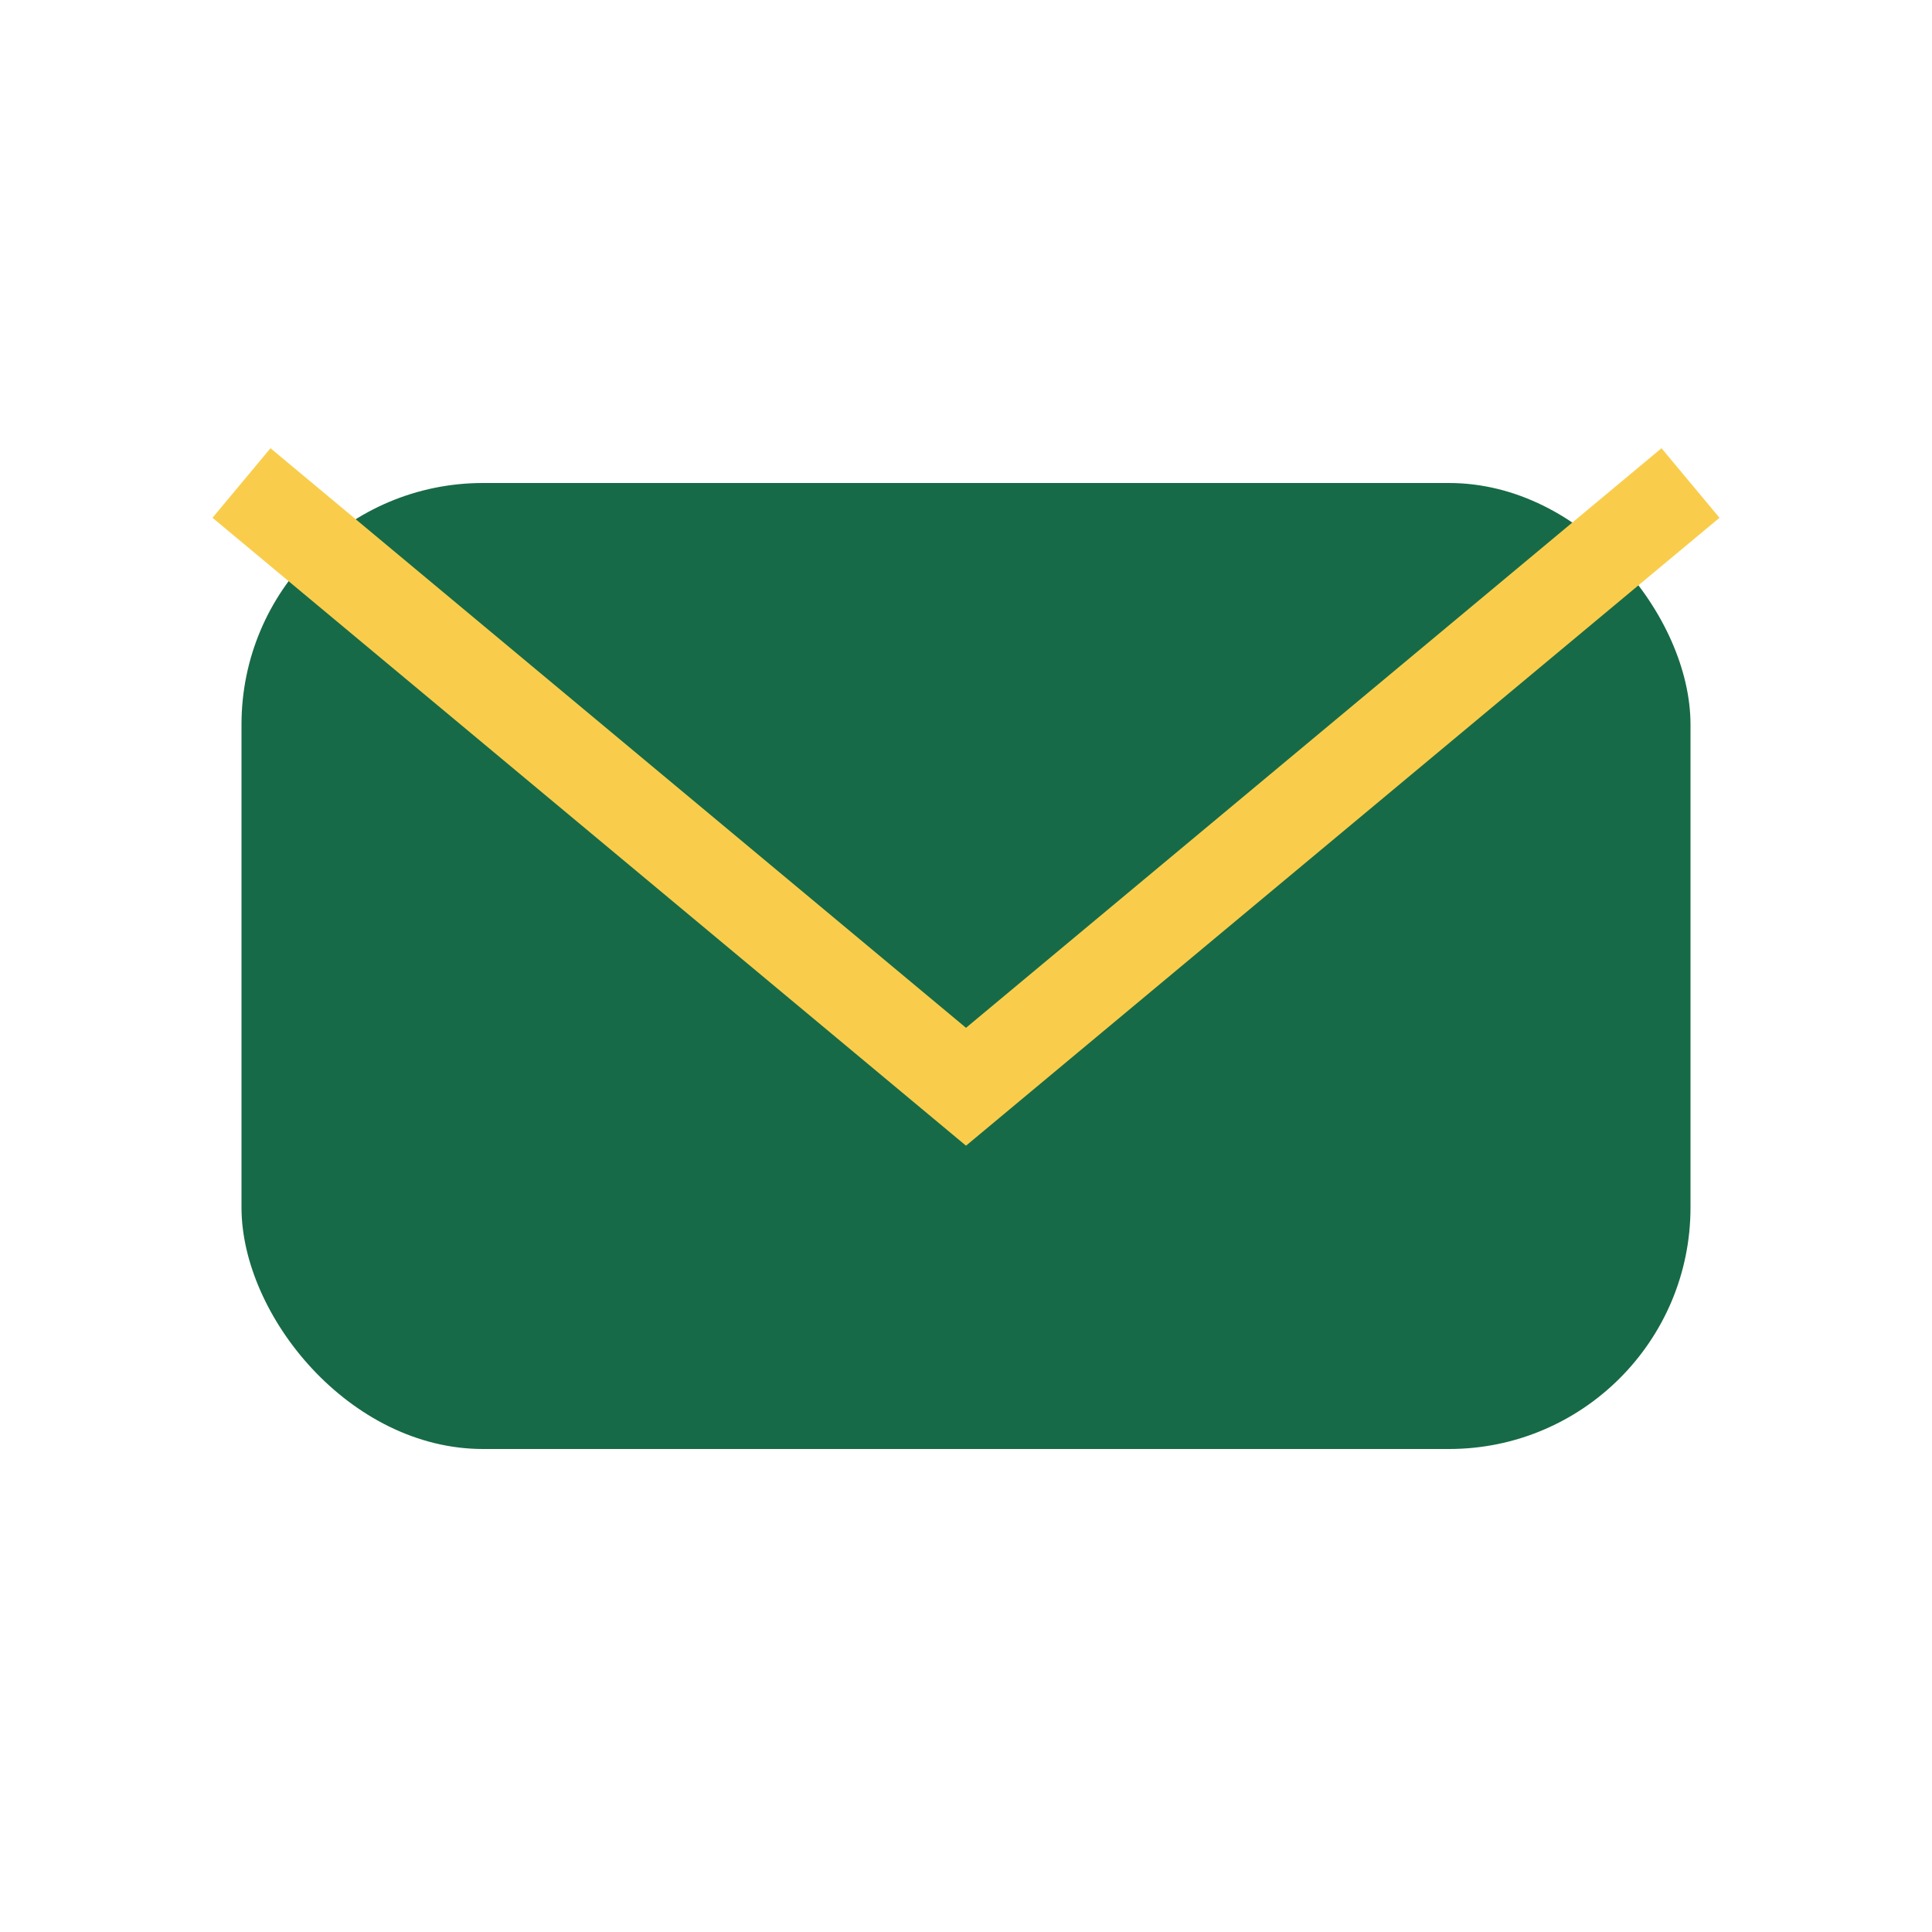
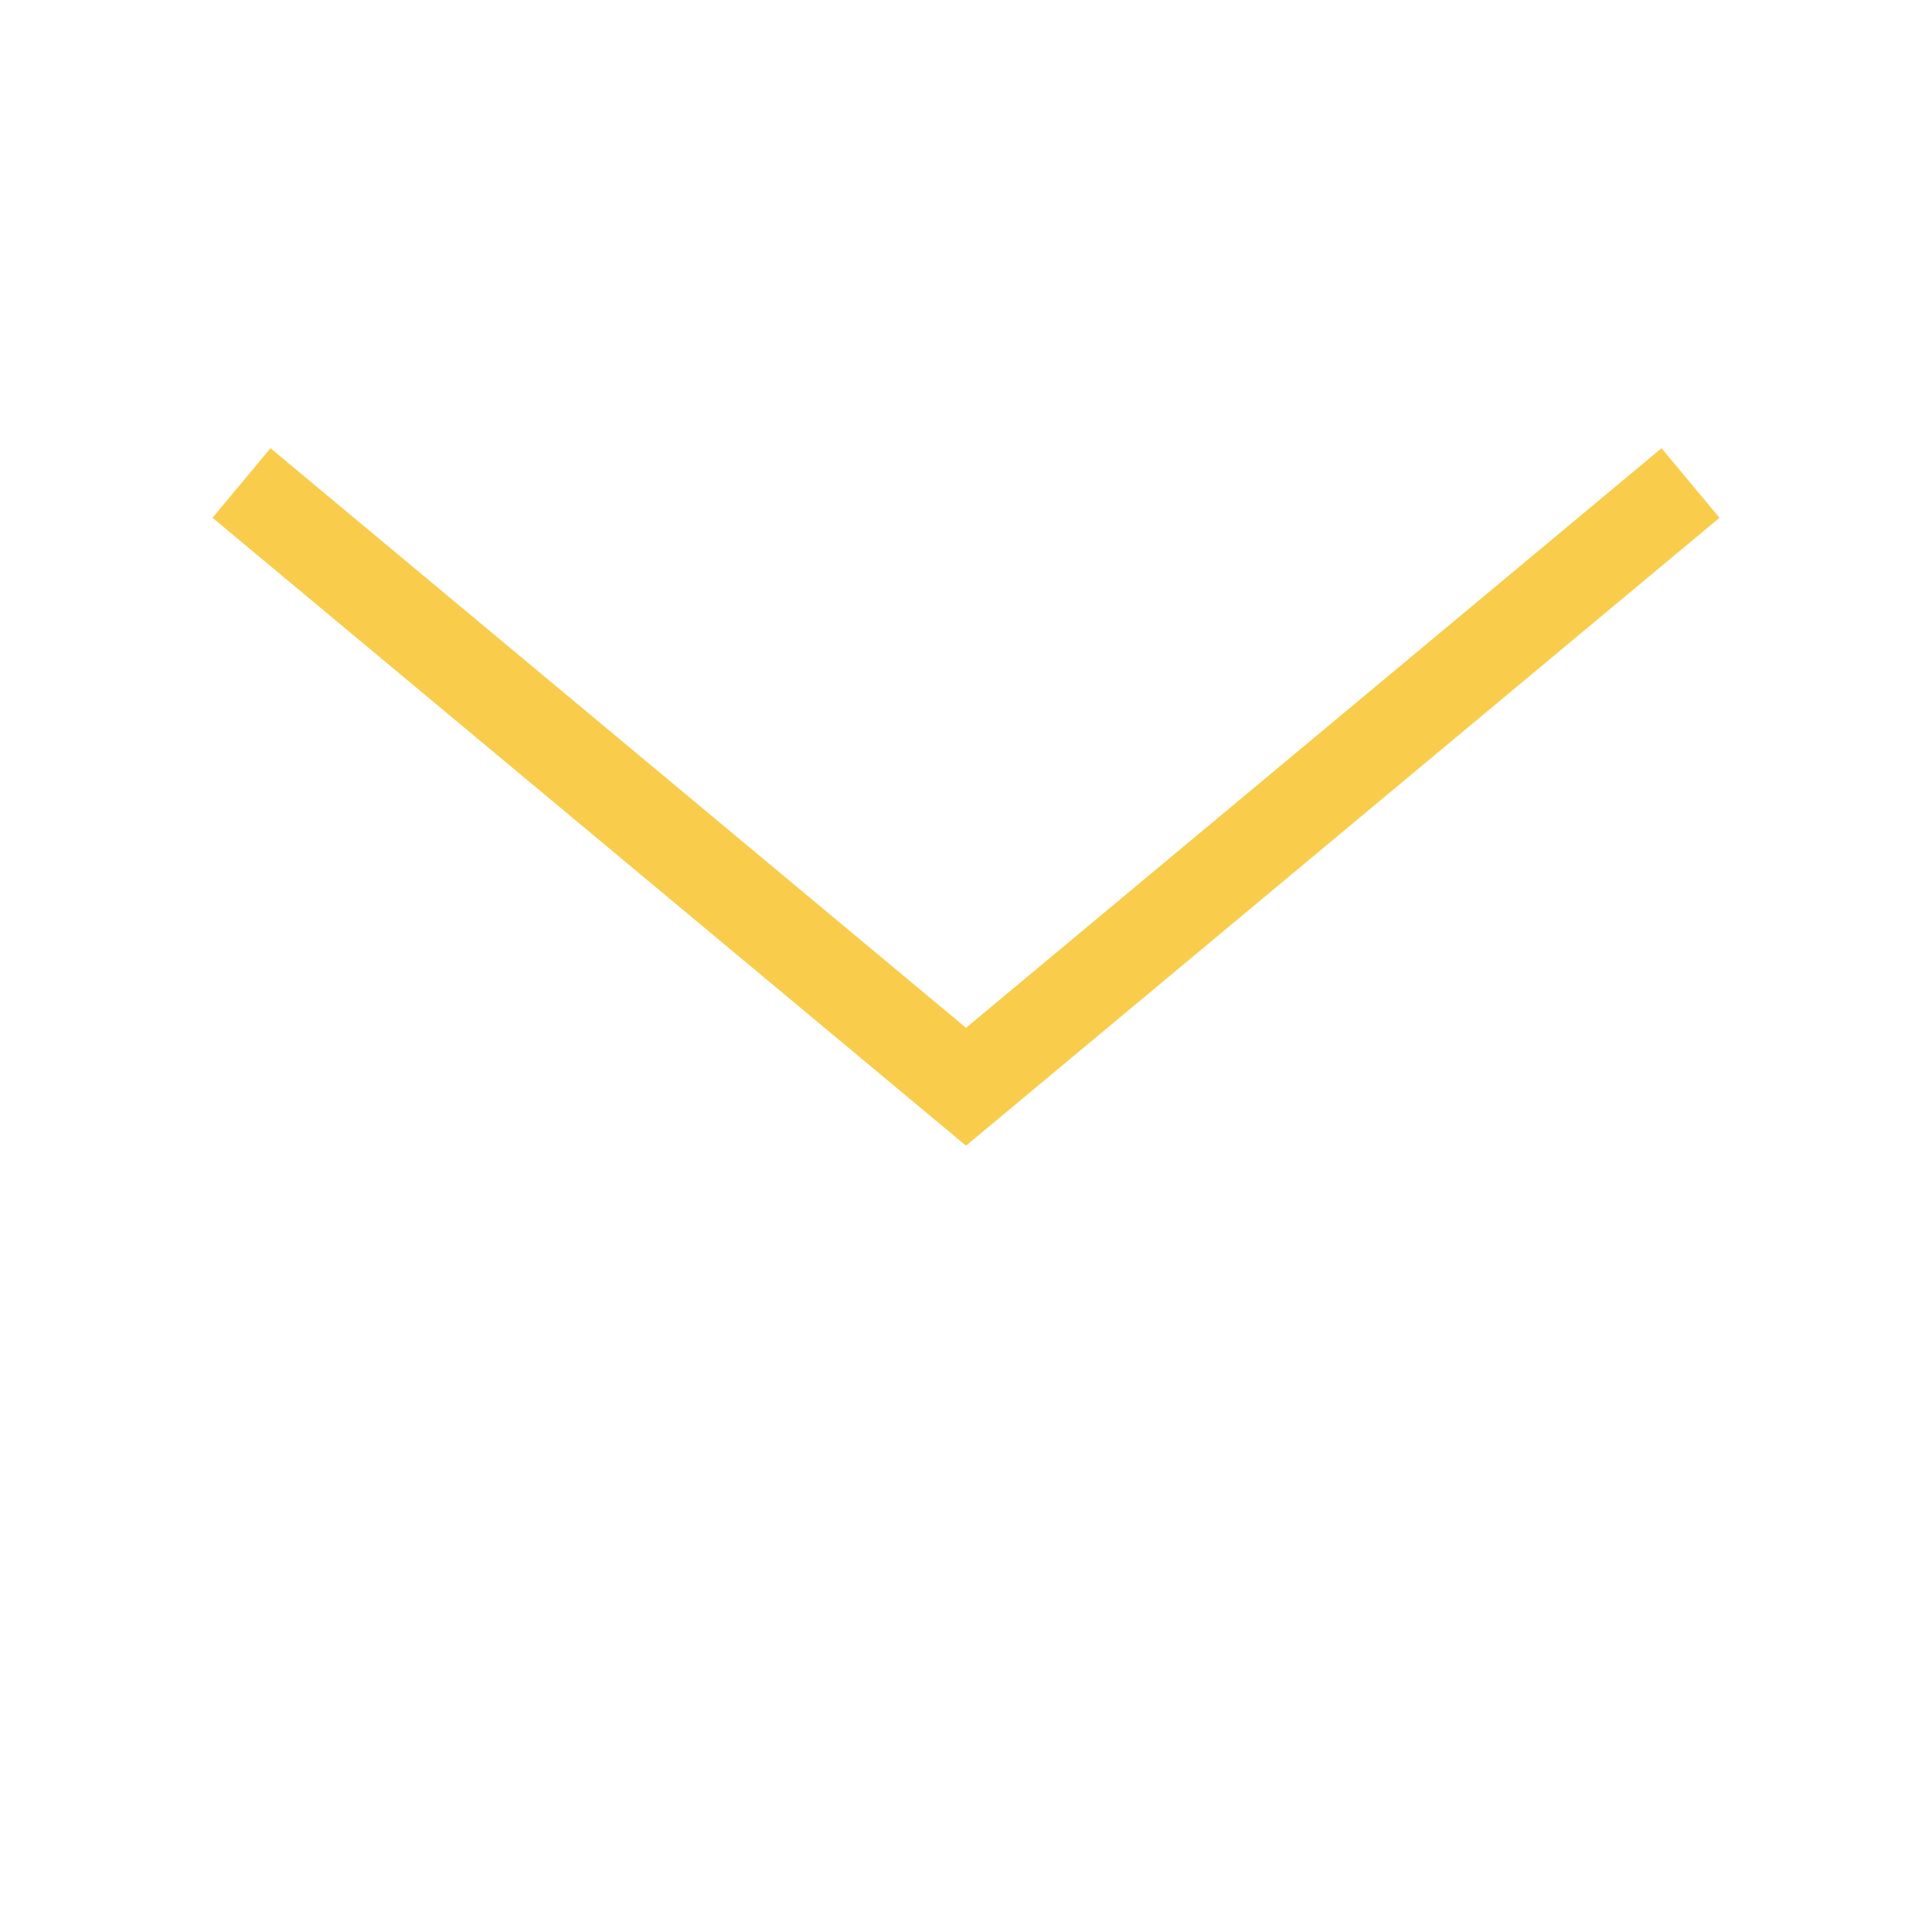
<svg xmlns="http://www.w3.org/2000/svg" width="32" height="32" viewBox="0 0 32 32">
-   <rect x="4" y="8" width="24" height="16" rx="4" fill="#176A47" />
  <path d="M4 8l12 10 12-10" fill="none" stroke="#F9CD4B" stroke-width="1.5" />
</svg>